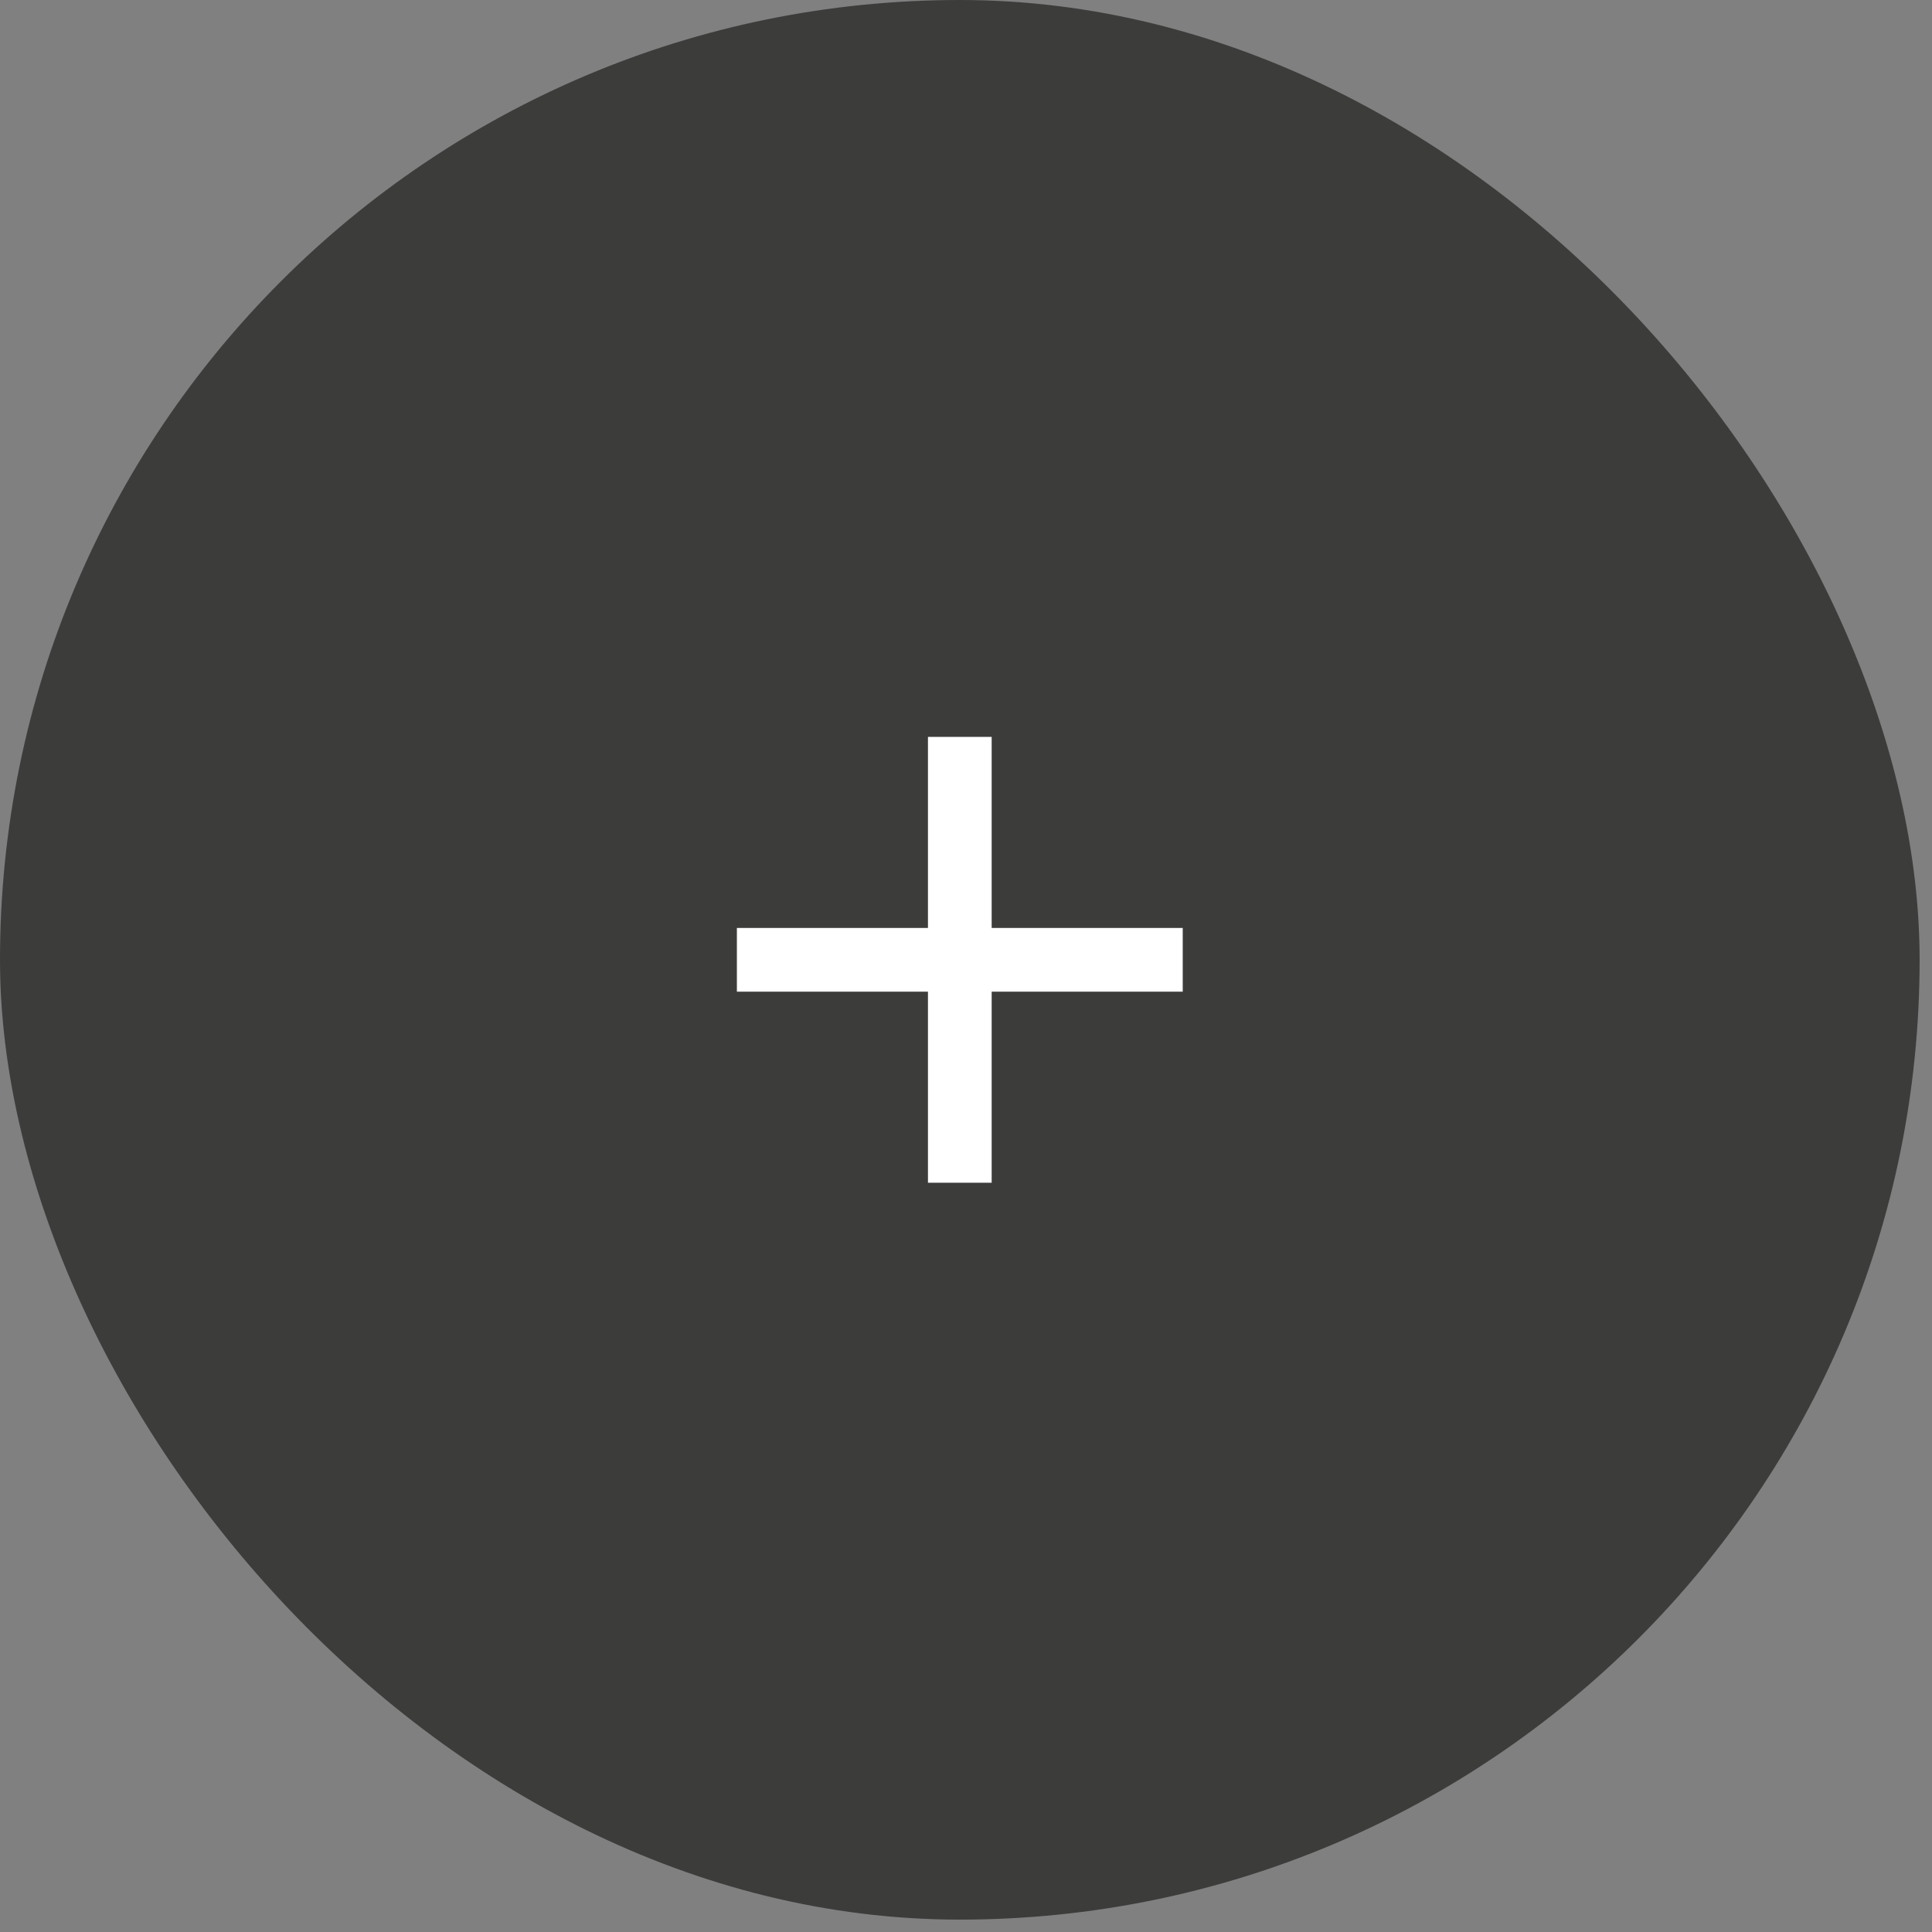
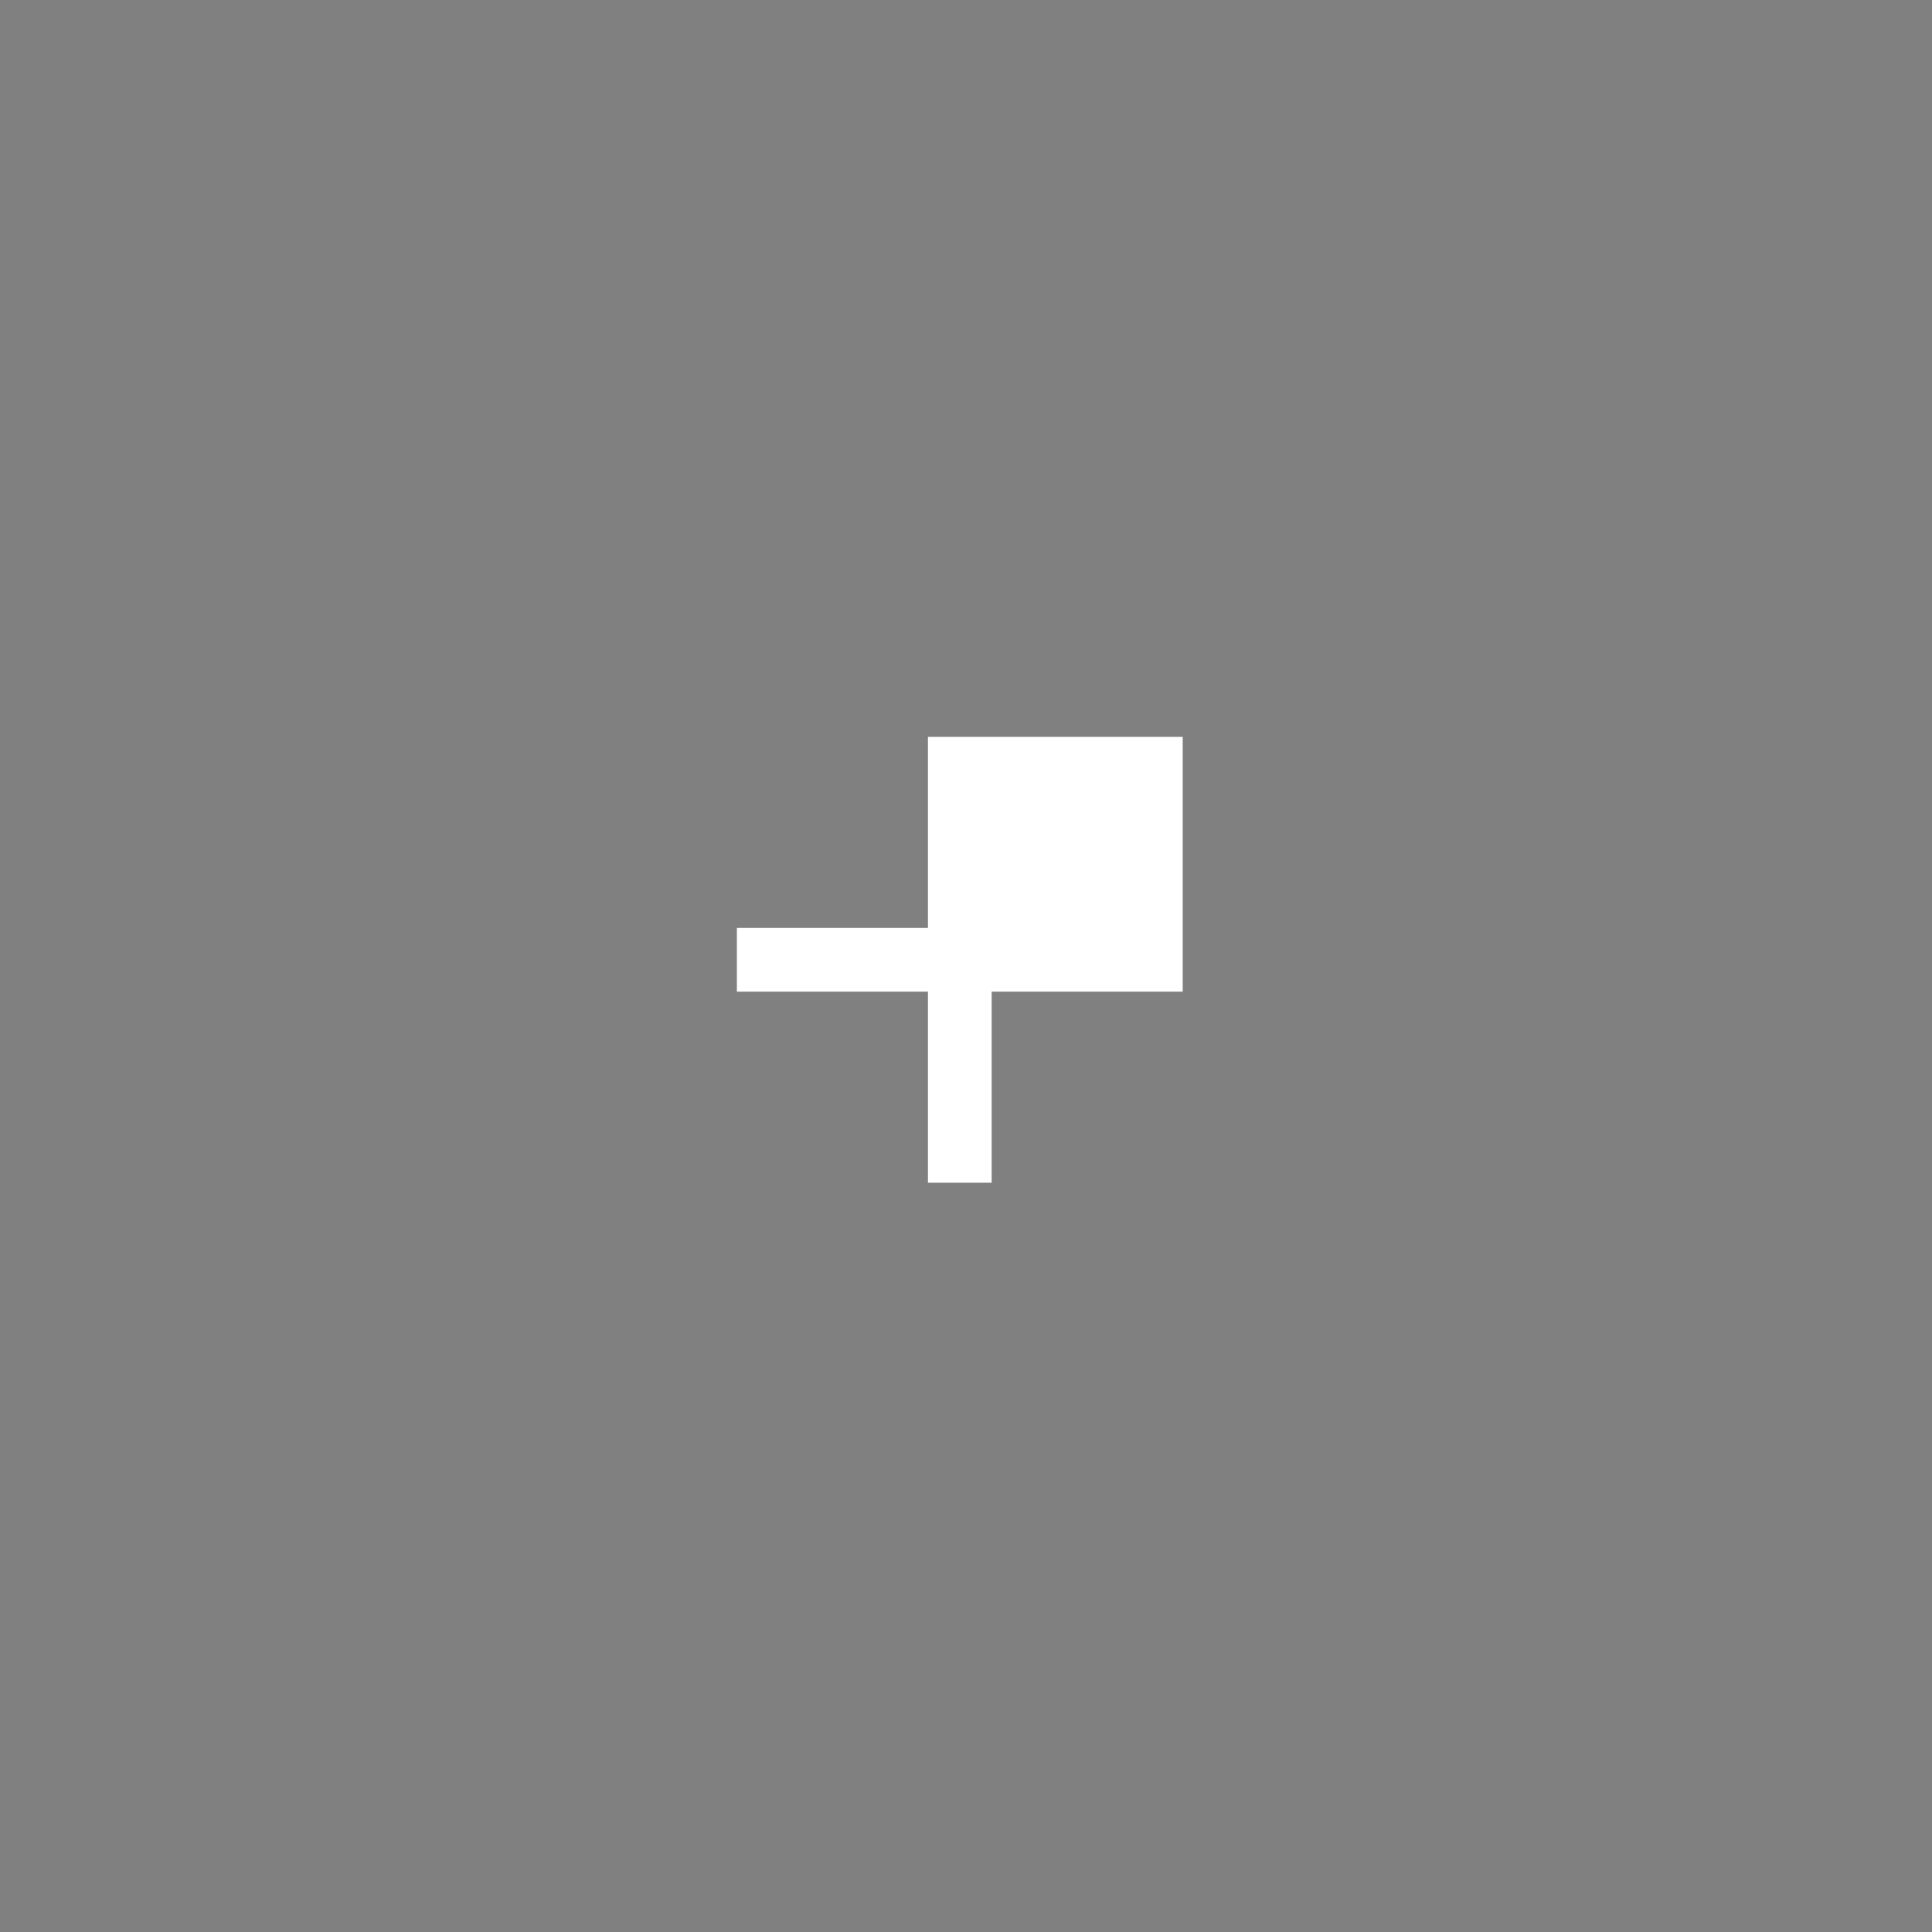
<svg xmlns="http://www.w3.org/2000/svg" width="78" height="78" viewBox="0 0 78 78" fill="none">
  <rect x="0" y="0" width="78" height="78" fill="#808080" stroke="none" />
-   <rect width="77.5" height="77.5" rx="38.75" fill="#3C3C3B" />
-   <path d="M37.464 37.464V29.75H40.036V37.464H47.75V40.036H40.036V47.75H37.464V40.036H29.75V37.464H37.464Z" fill="white" />
+   <path d="M37.464 37.464V29.75H40.036H47.75V40.036H40.036V47.75H37.464V40.036H29.75V37.464H37.464Z" fill="white" />
</svg>